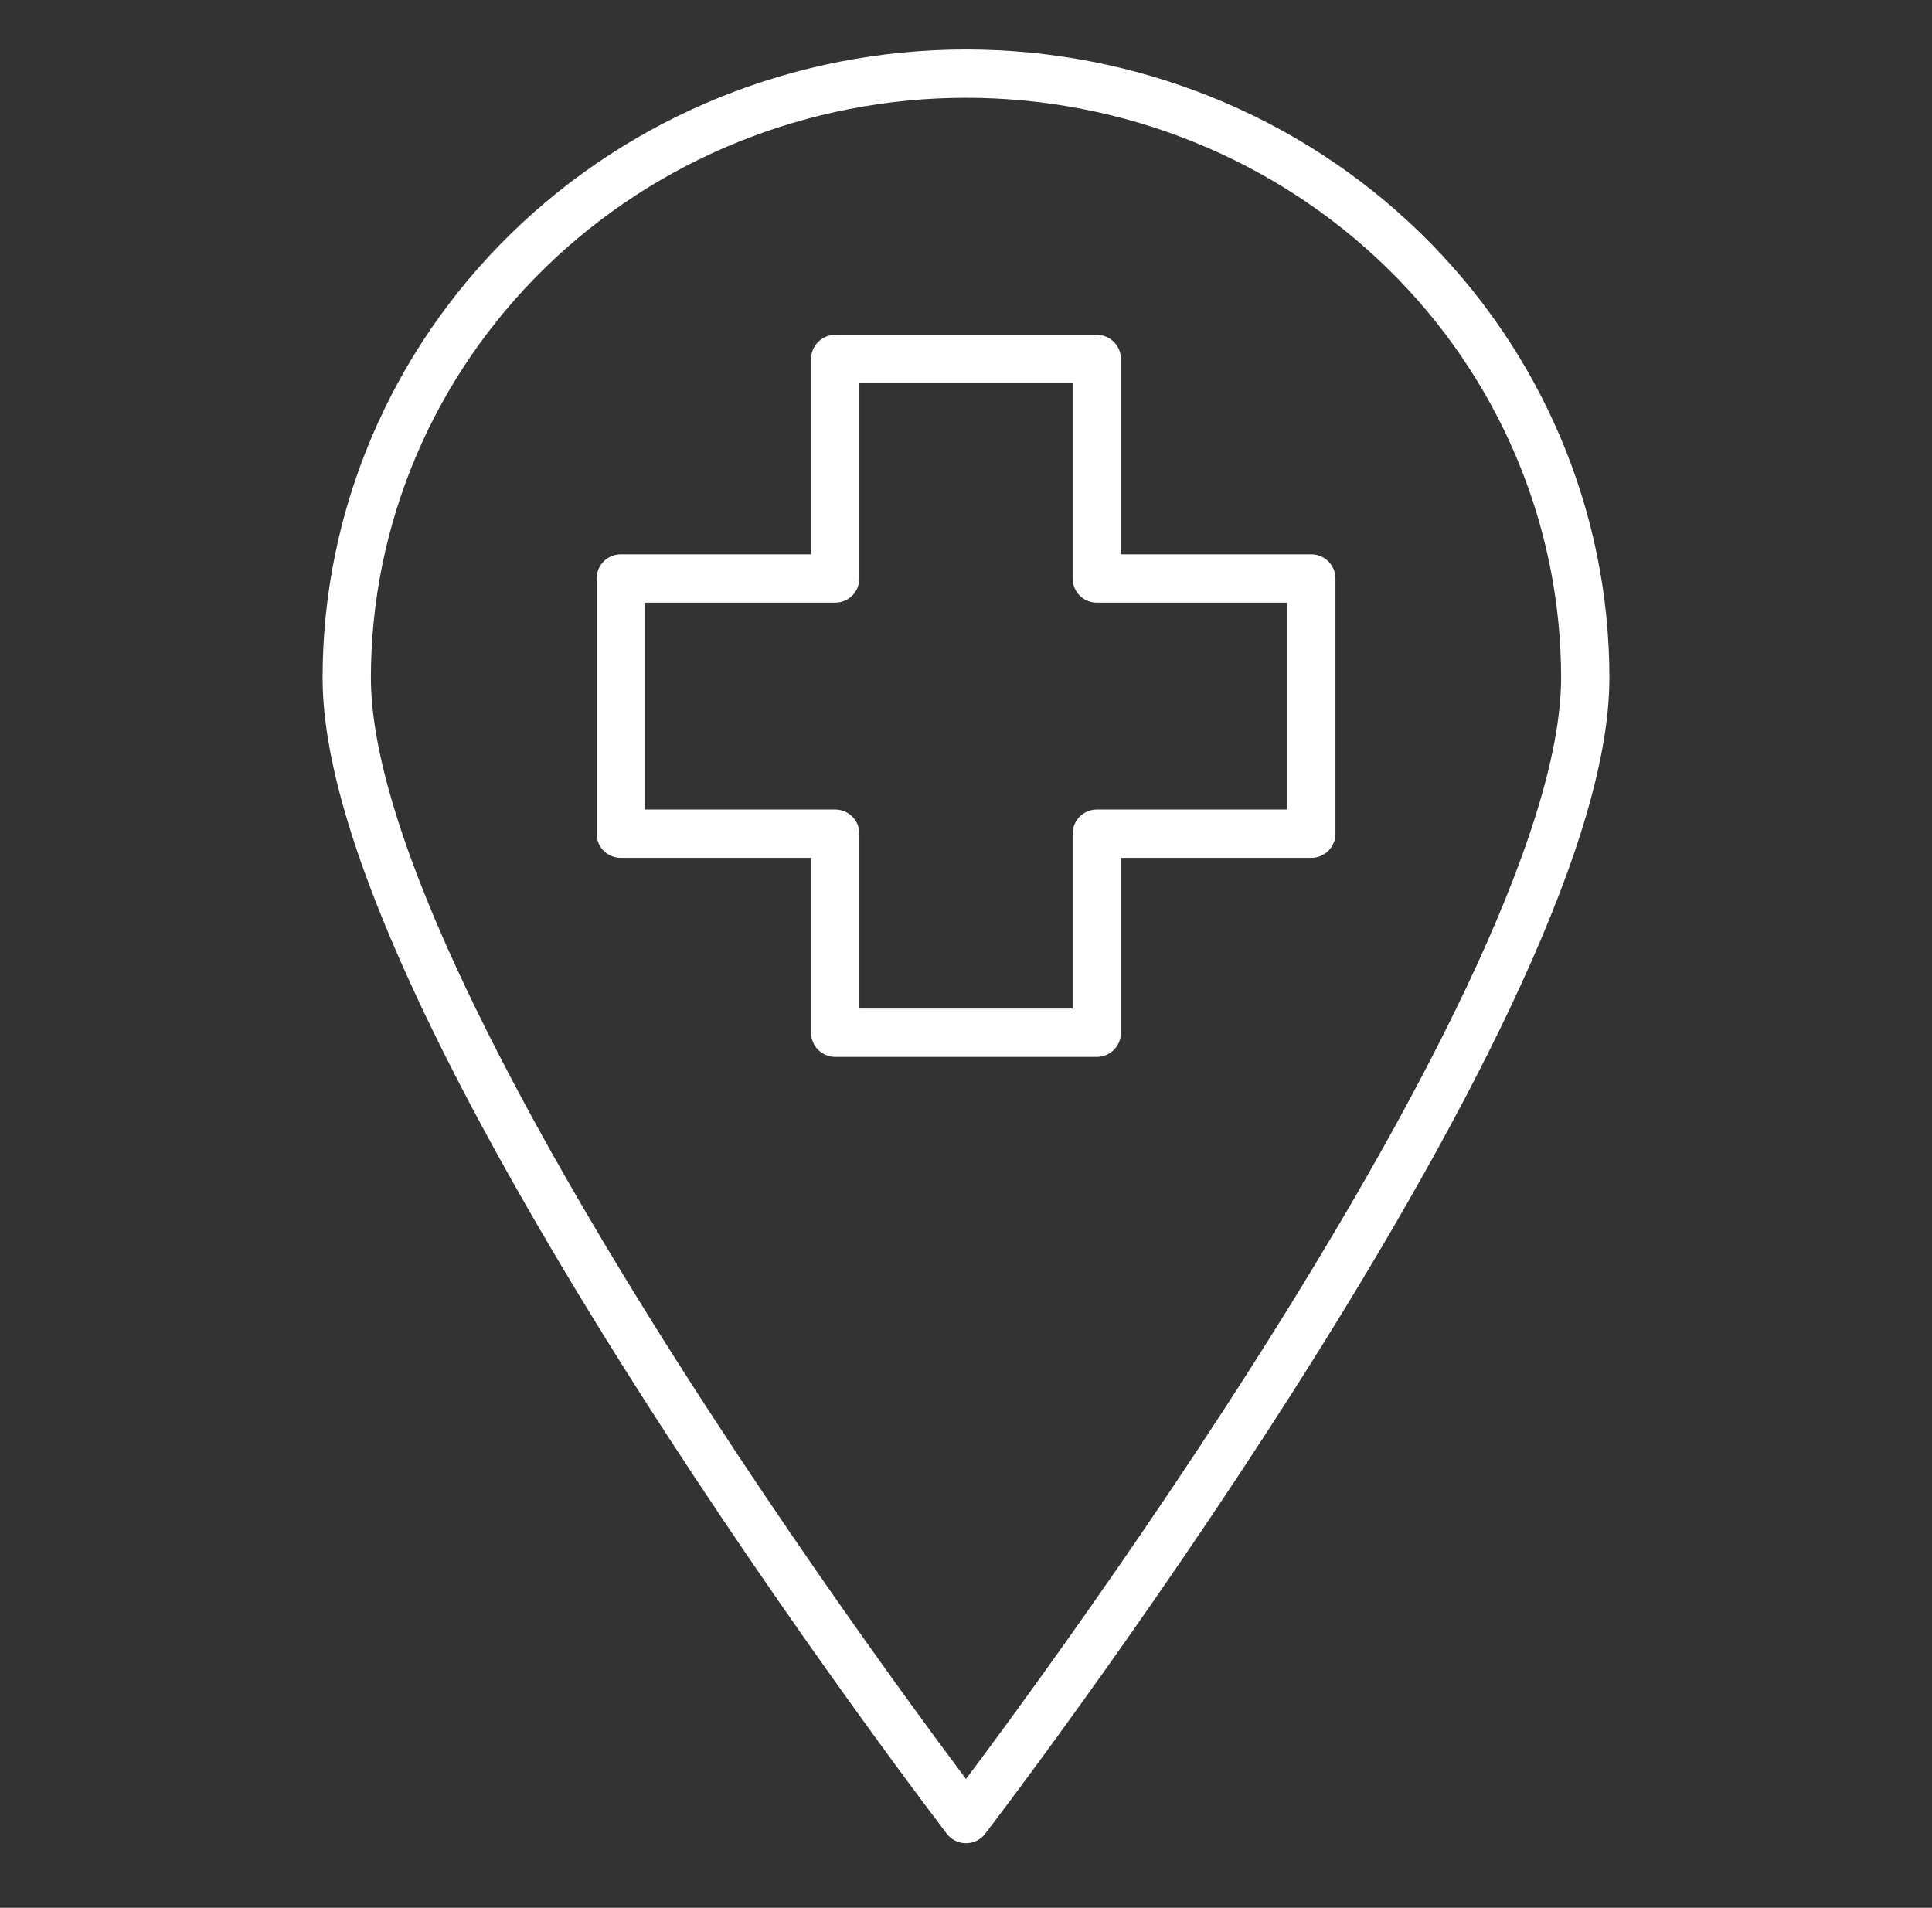
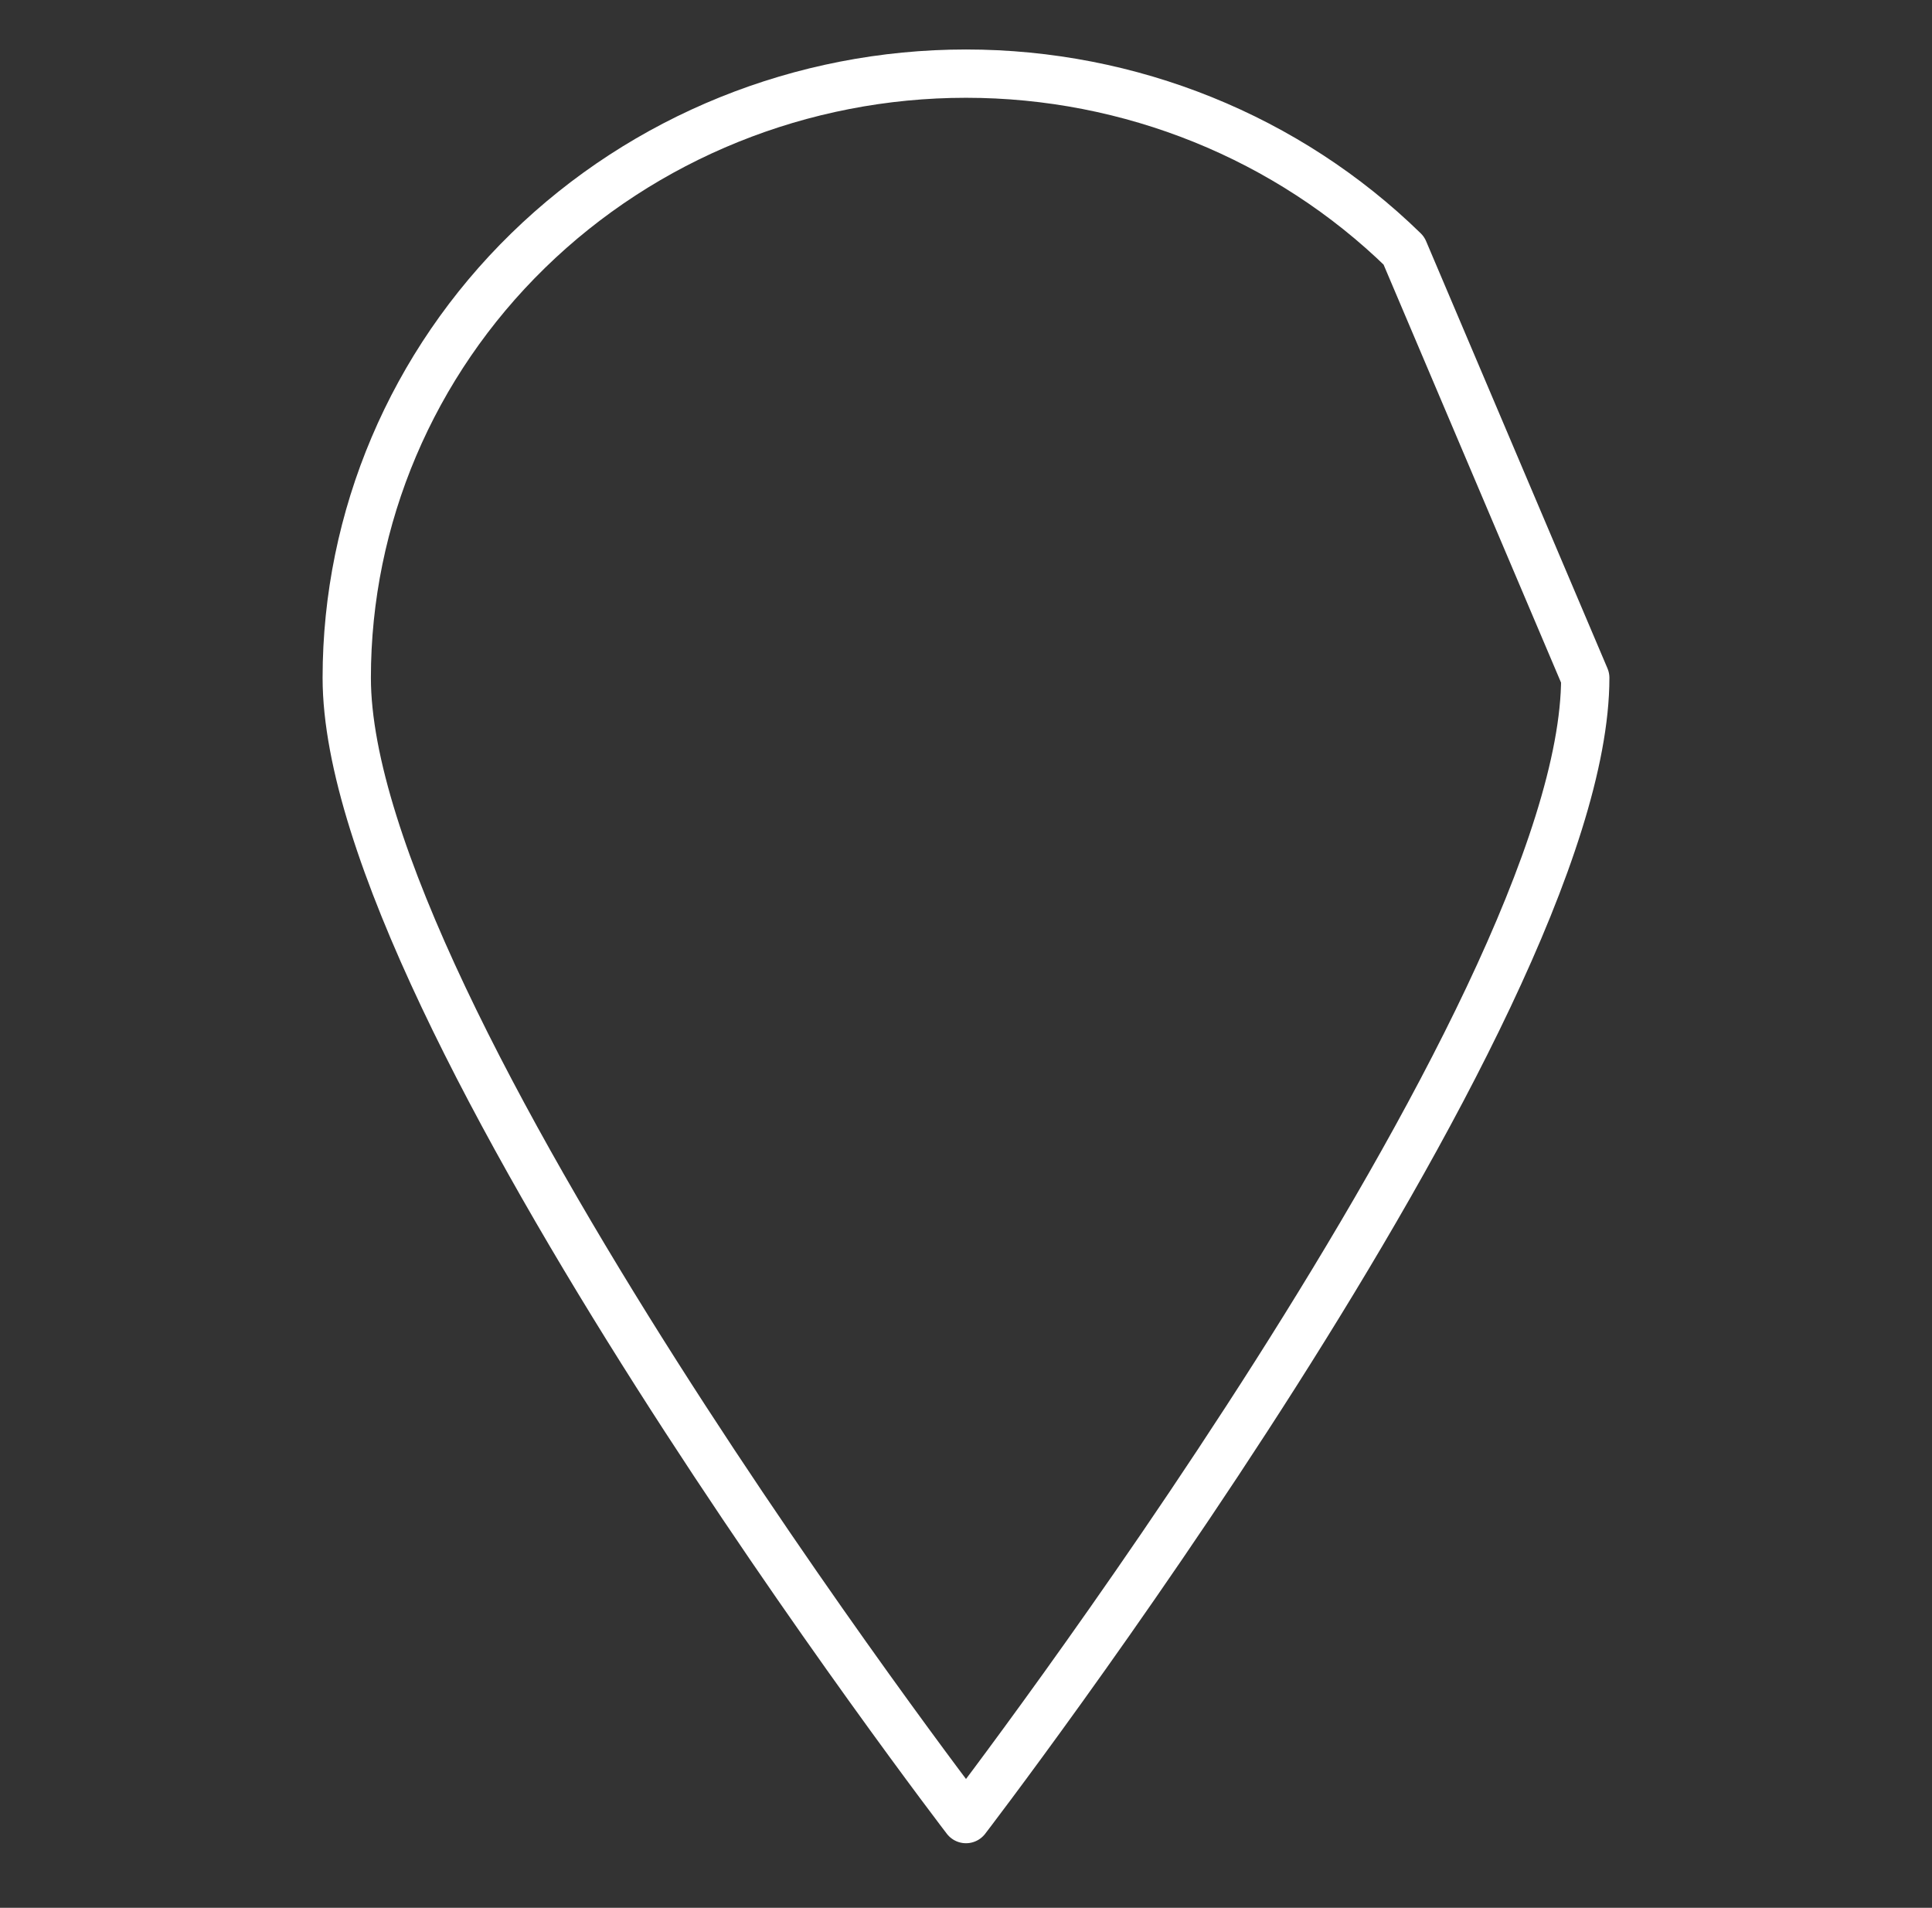
<svg xmlns="http://www.w3.org/2000/svg" width="80" height="79" viewBox="0 0 80 79" fill="none">
  <rect x="0" y="0" width="80" height="79" fill="#333333" stroke="none" />
-   <path d="M65.642 28.068C65.642 41.912 40 75.326 40 75.326C40 75.326 14.358 41.912 14.358 28.068C14.358 21.433 17.06 15.069 21.869 10.377C26.677 5.685 33.199 3.049 40 3.049C46.801 3.049 53.323 5.685 58.131 10.377C62.94 15.069 65.642 21.433 65.642 28.068Z" stroke="white" stroke-width="2" stroke-linecap="round" stroke-linejoin="round" />
-   <path d="M34.585 42.765H45.415V34.522H54.298V23.955H45.415V14.865H34.585V23.955H25.704V34.522H34.585V42.765Z" stroke="white" stroke-width="2" stroke-linecap="round" stroke-linejoin="round" />
+   <path d="M65.642 28.068C65.642 41.912 40 75.326 40 75.326C40 75.326 14.358 41.912 14.358 28.068C14.358 21.433 17.06 15.069 21.869 10.377C26.677 5.685 33.199 3.049 40 3.049C46.801 3.049 53.323 5.685 58.131 10.377Z" stroke="white" stroke-width="2" stroke-linecap="round" stroke-linejoin="round" />
</svg>